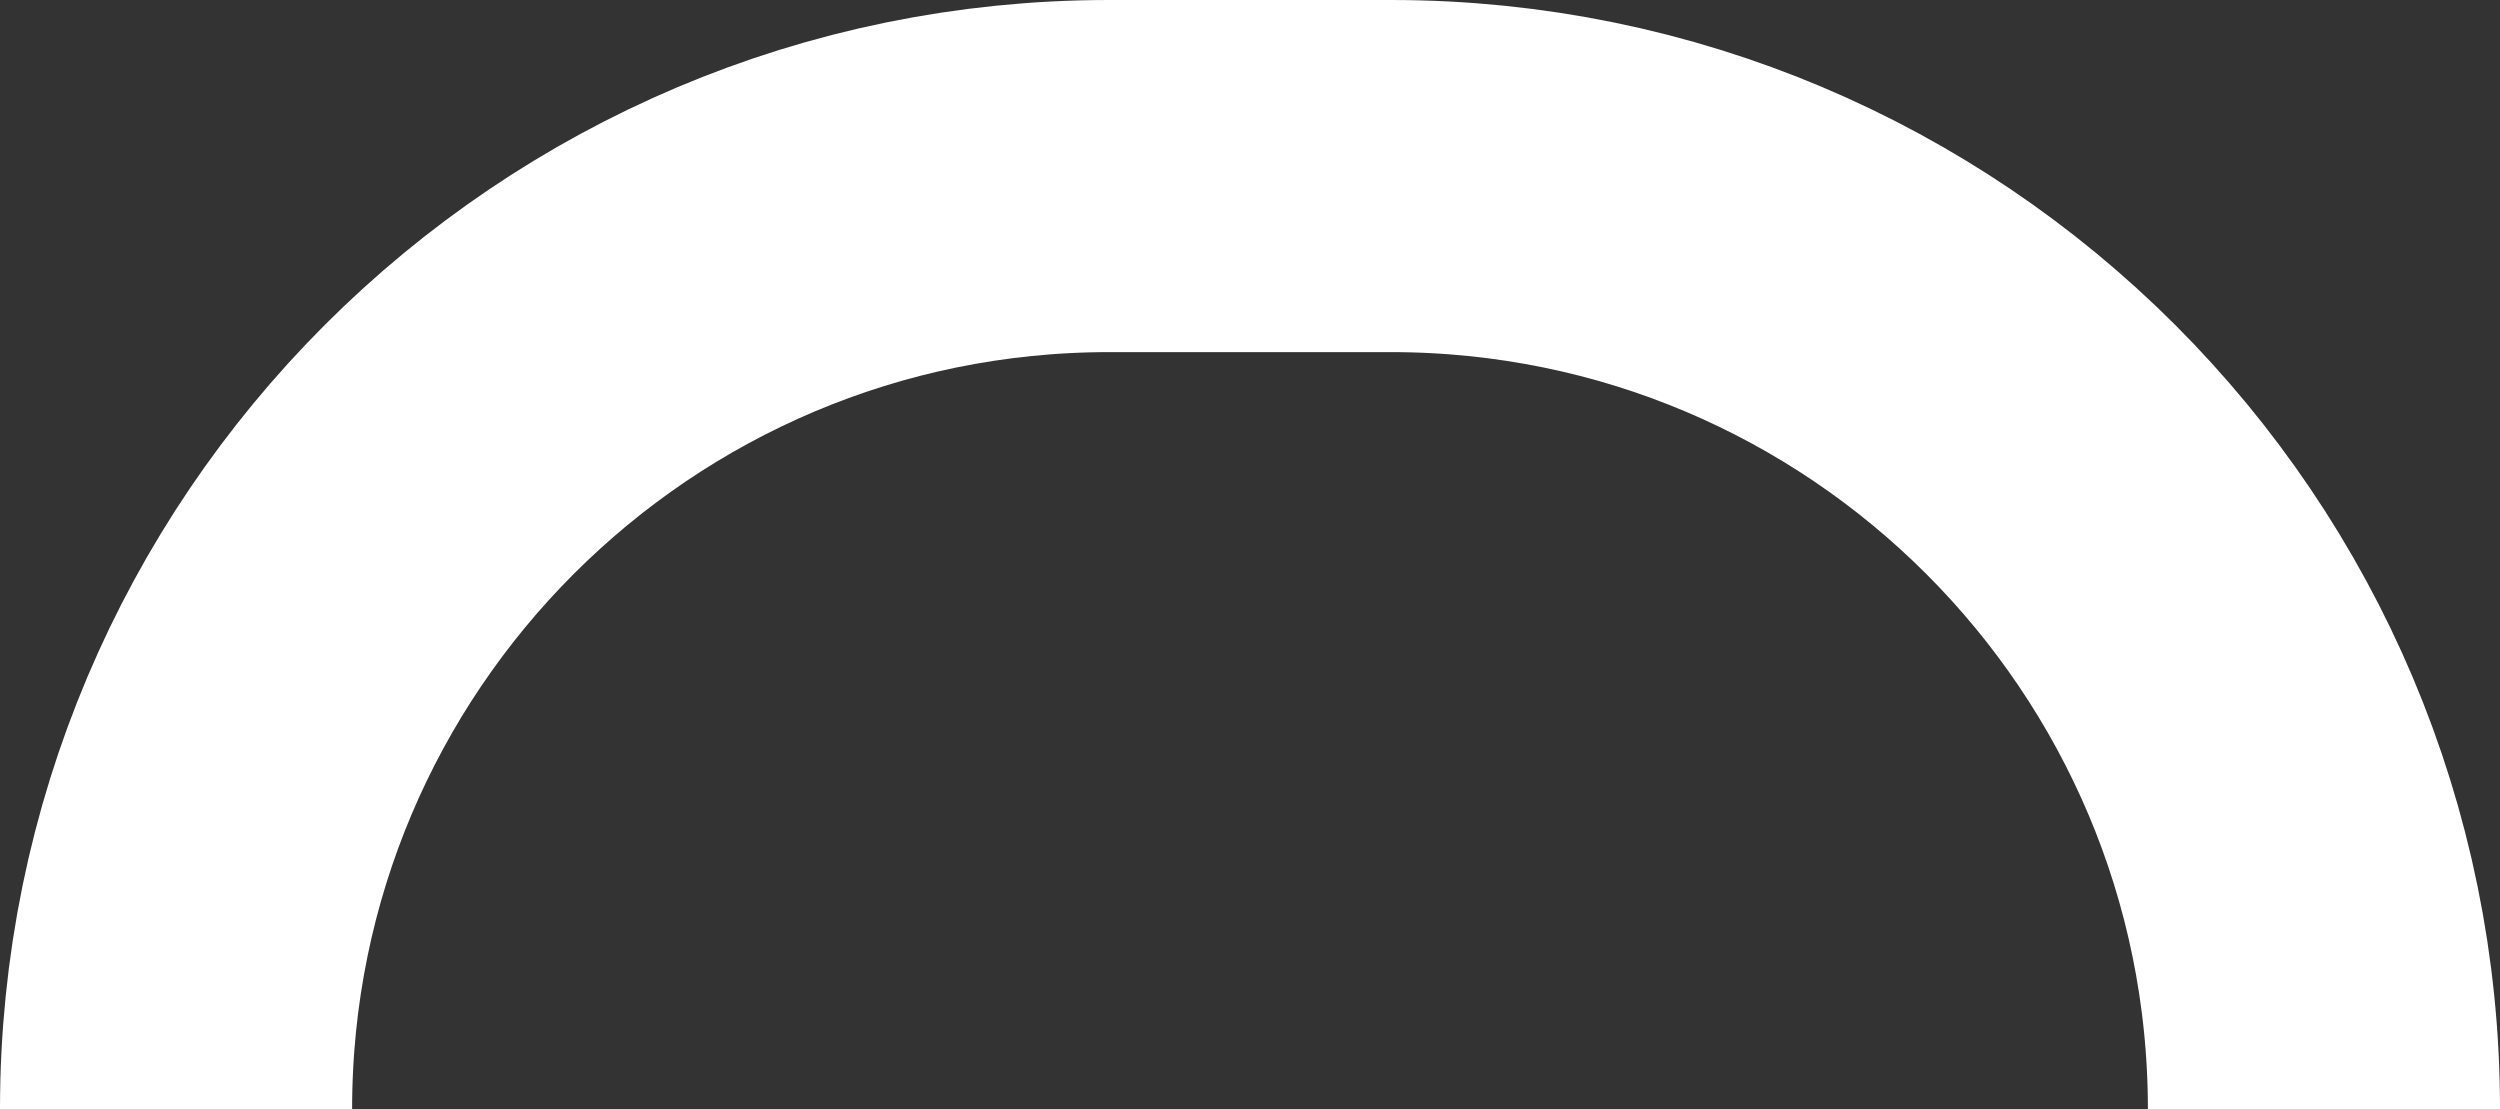
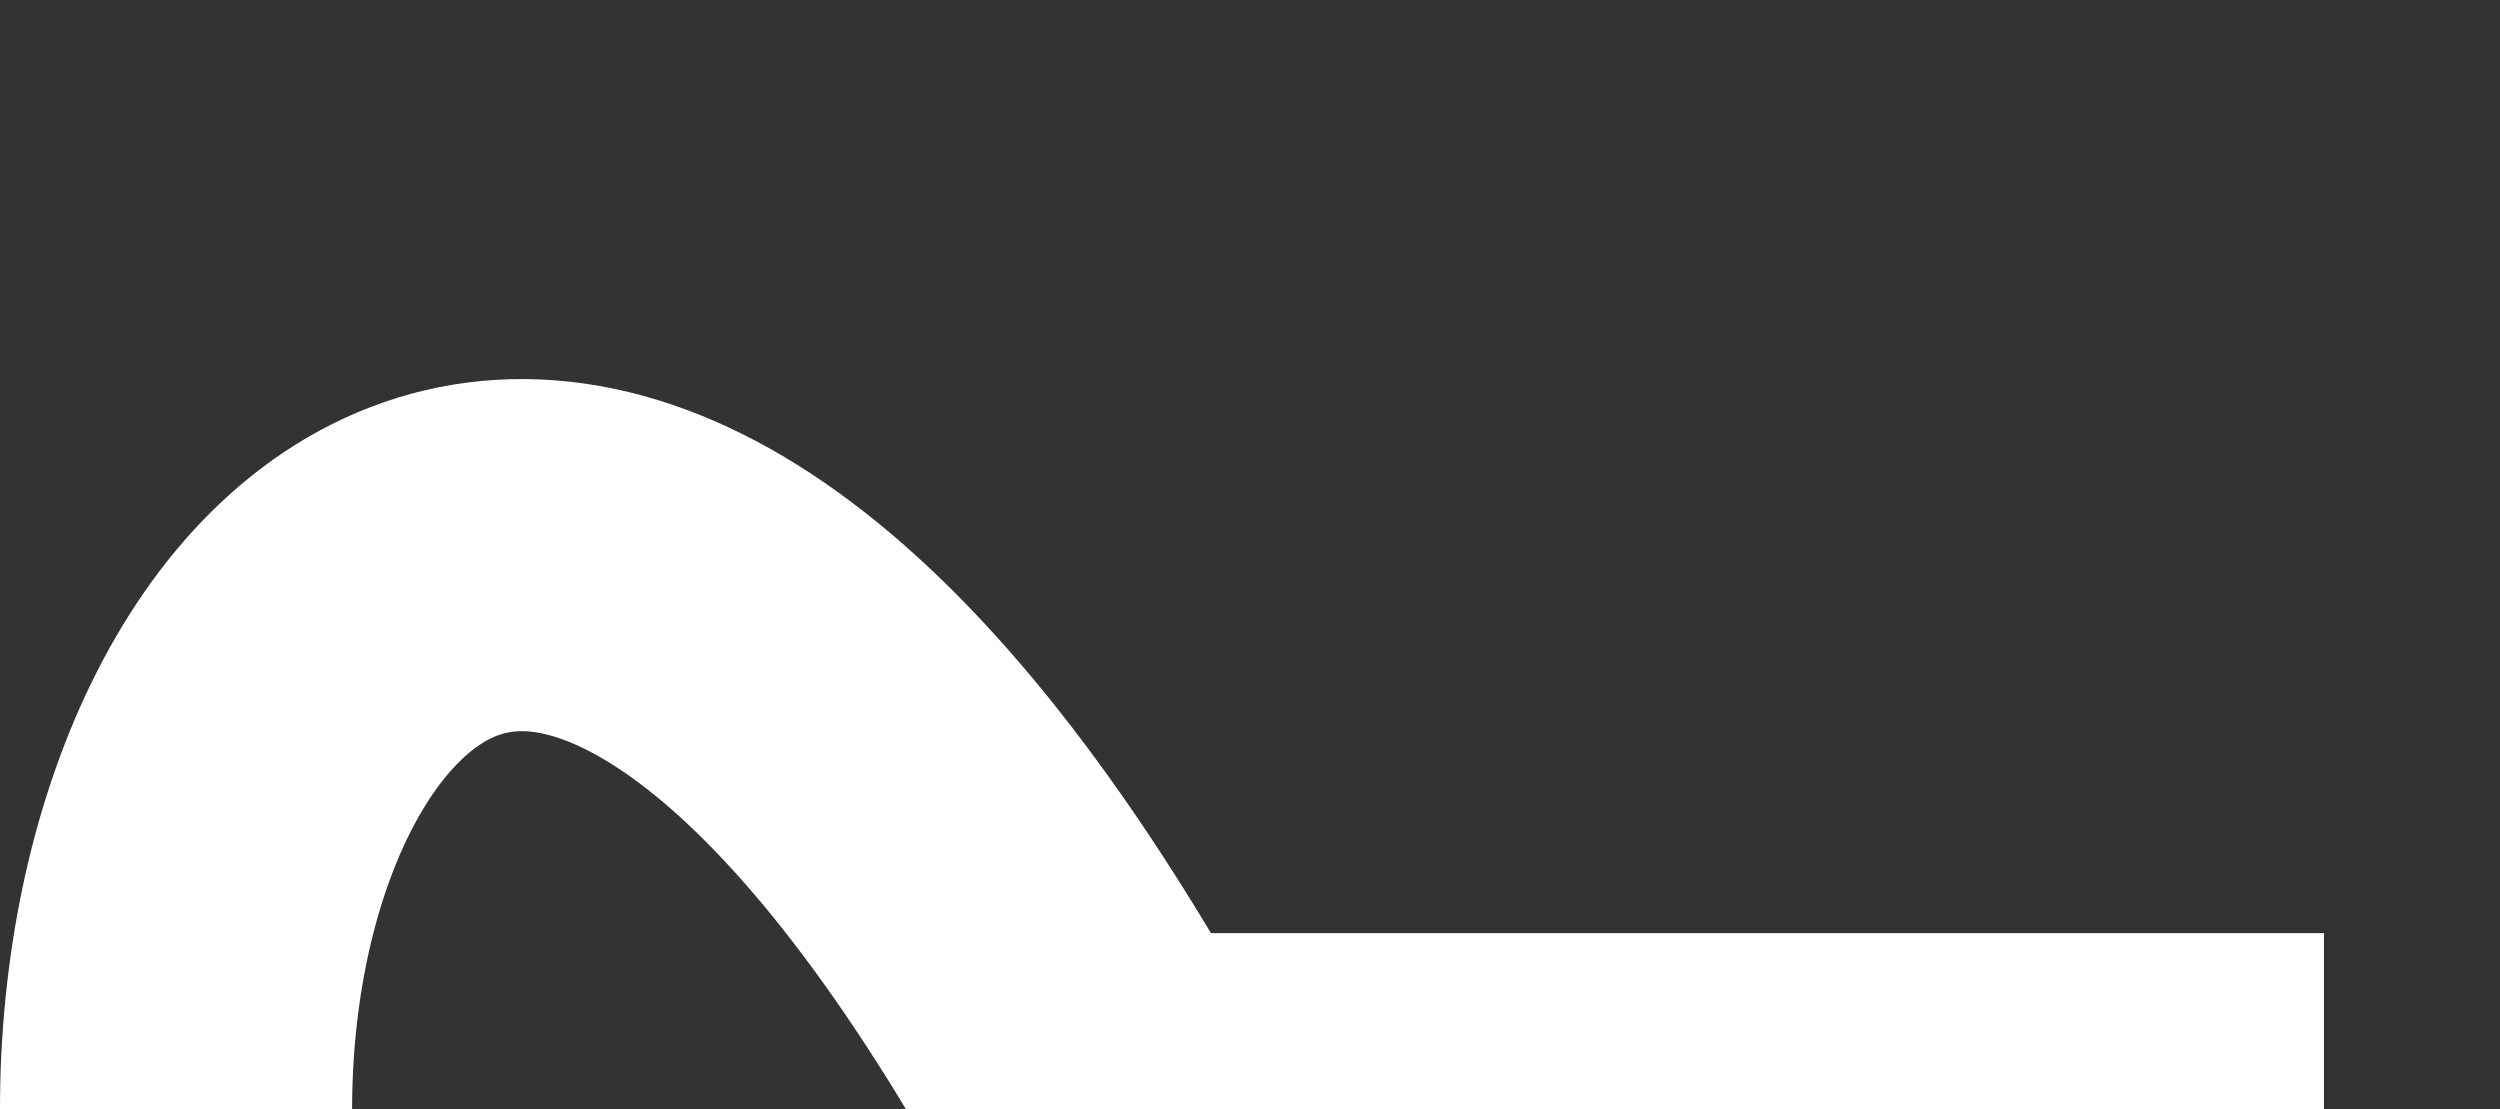
<svg xmlns="http://www.w3.org/2000/svg" width="142" height="63" viewBox="0 0 142 63" fill="none">
  <rect x="0" y="0" width="142" height="63" fill="#333333" stroke="none" />
-   <path d="M132 63V63C132 33.729 108.271 10 79 10H63C33.729 10 10 33.729 10 63V63" stroke="white" stroke-width="20" />
+   <path d="M132 63V63H63C33.729 10 10 33.729 10 63V63" stroke="white" stroke-width="20" />
</svg>